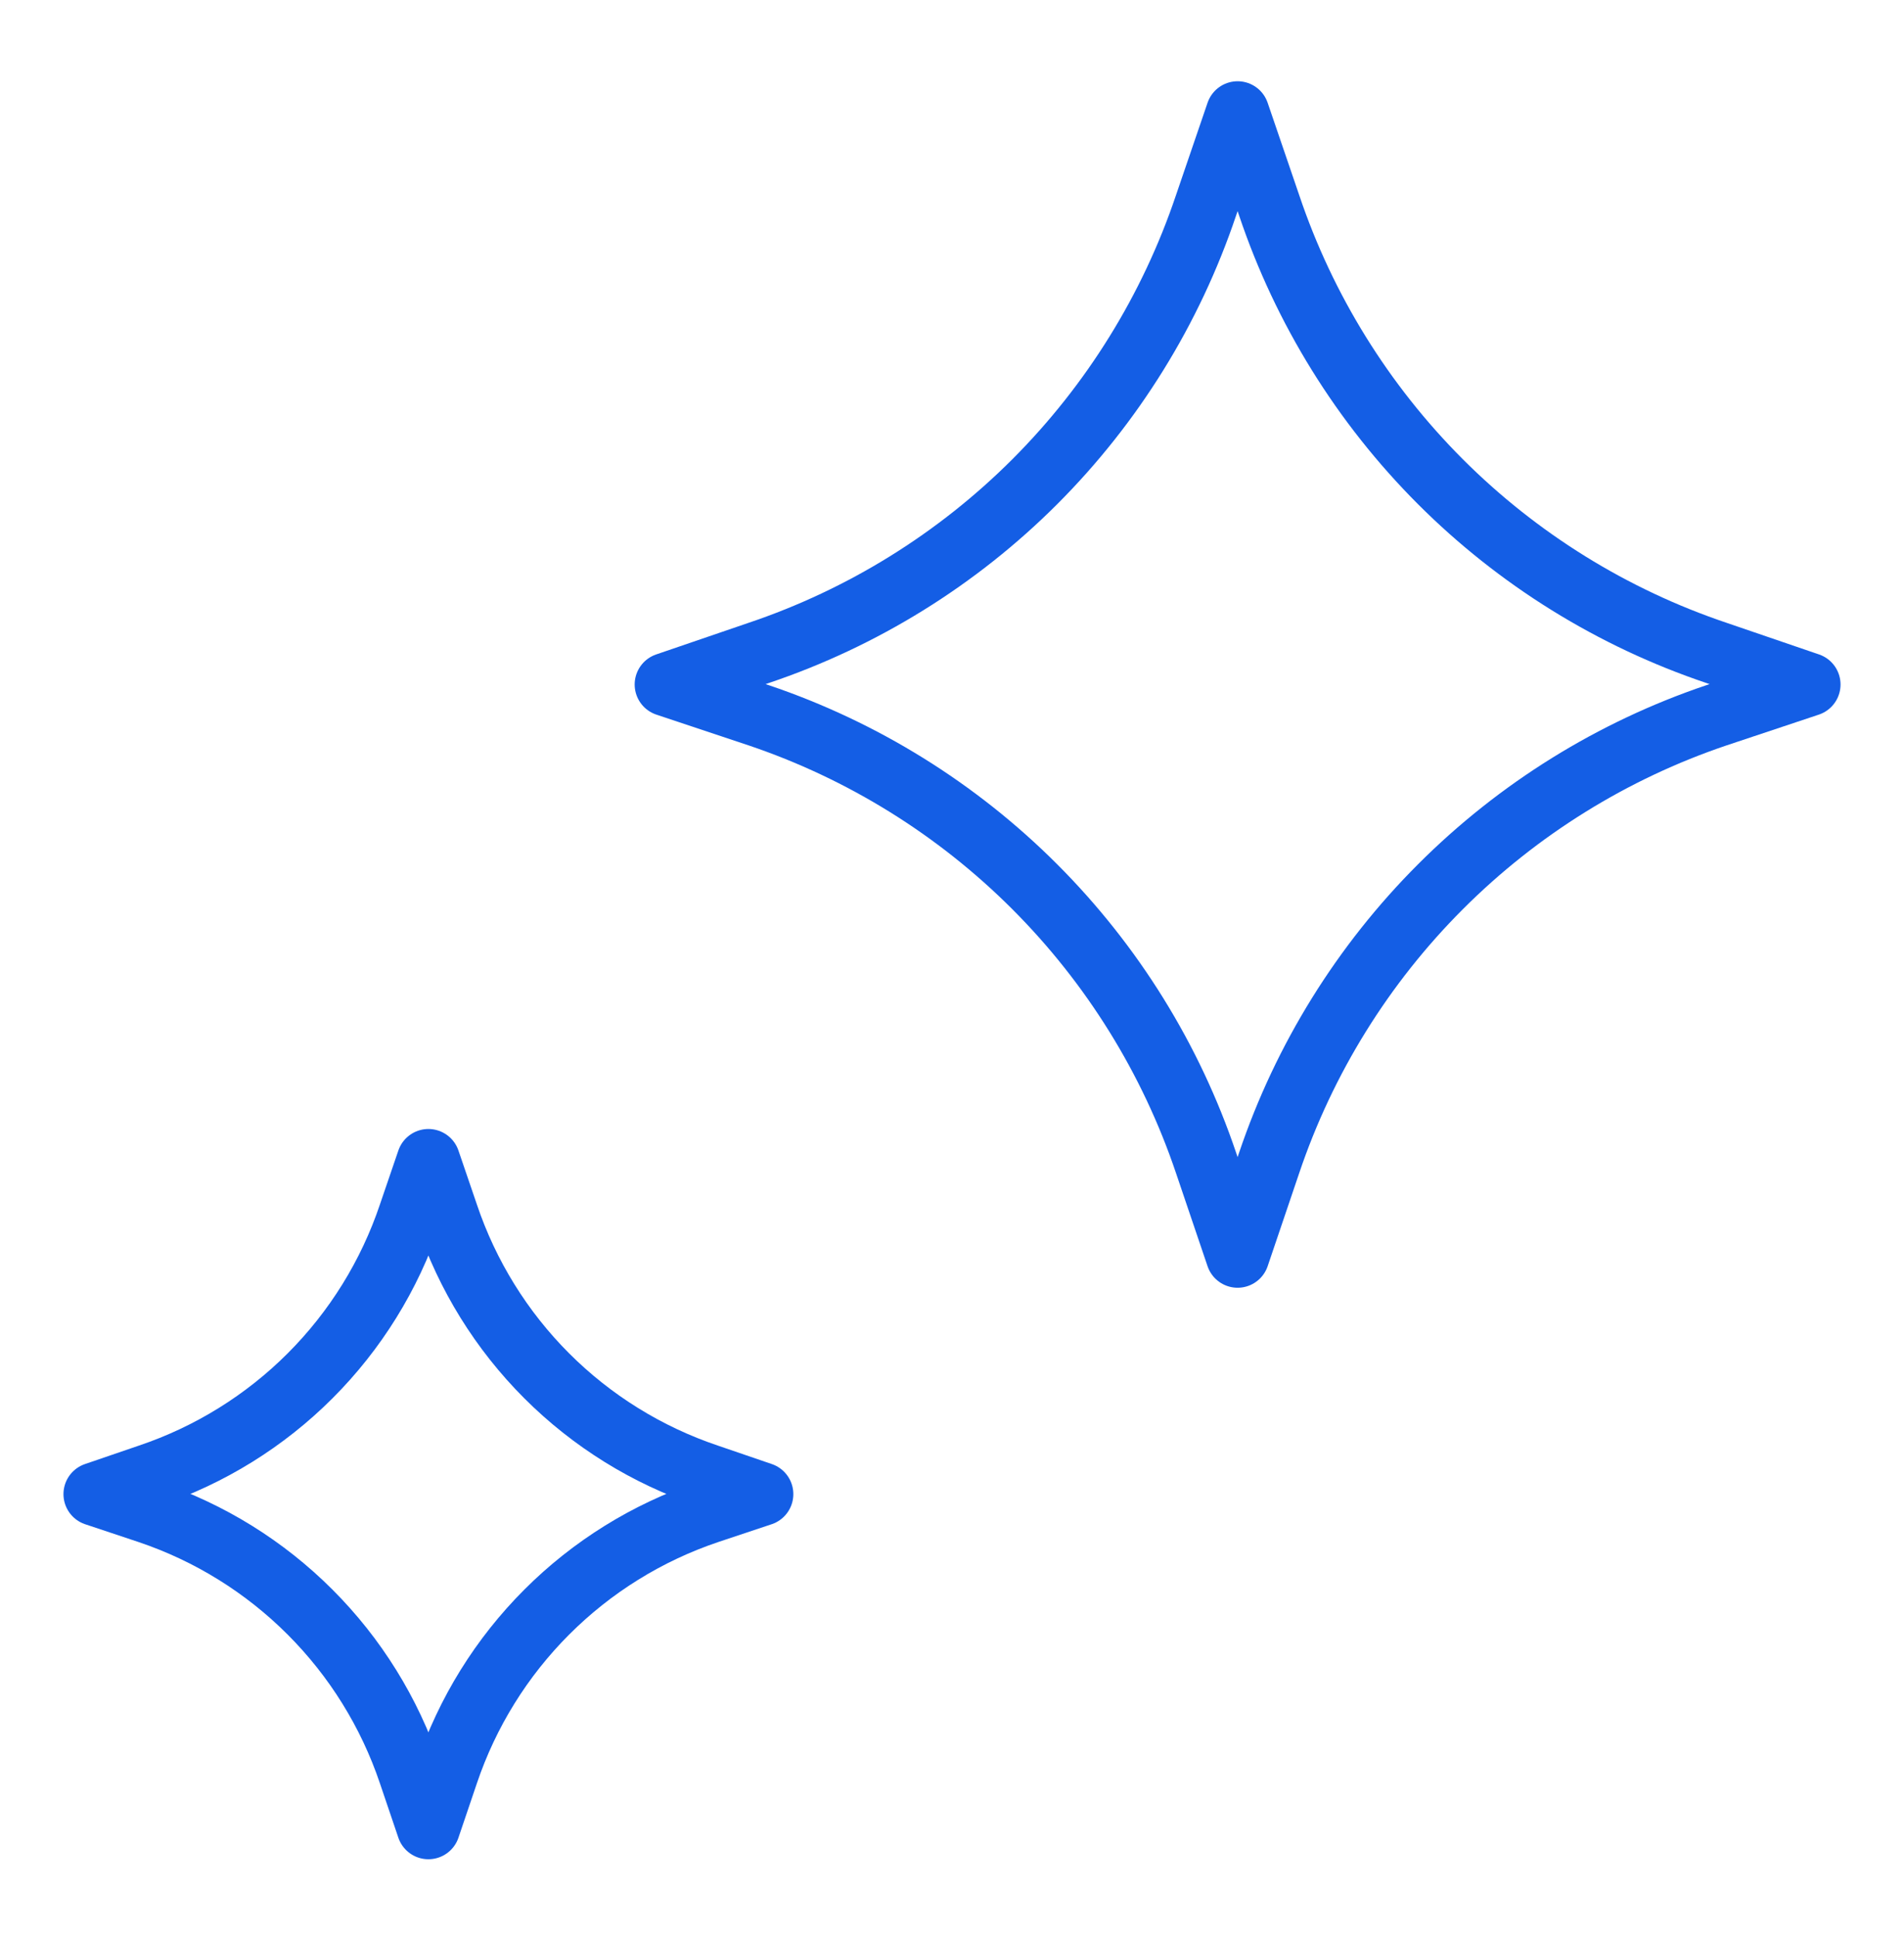
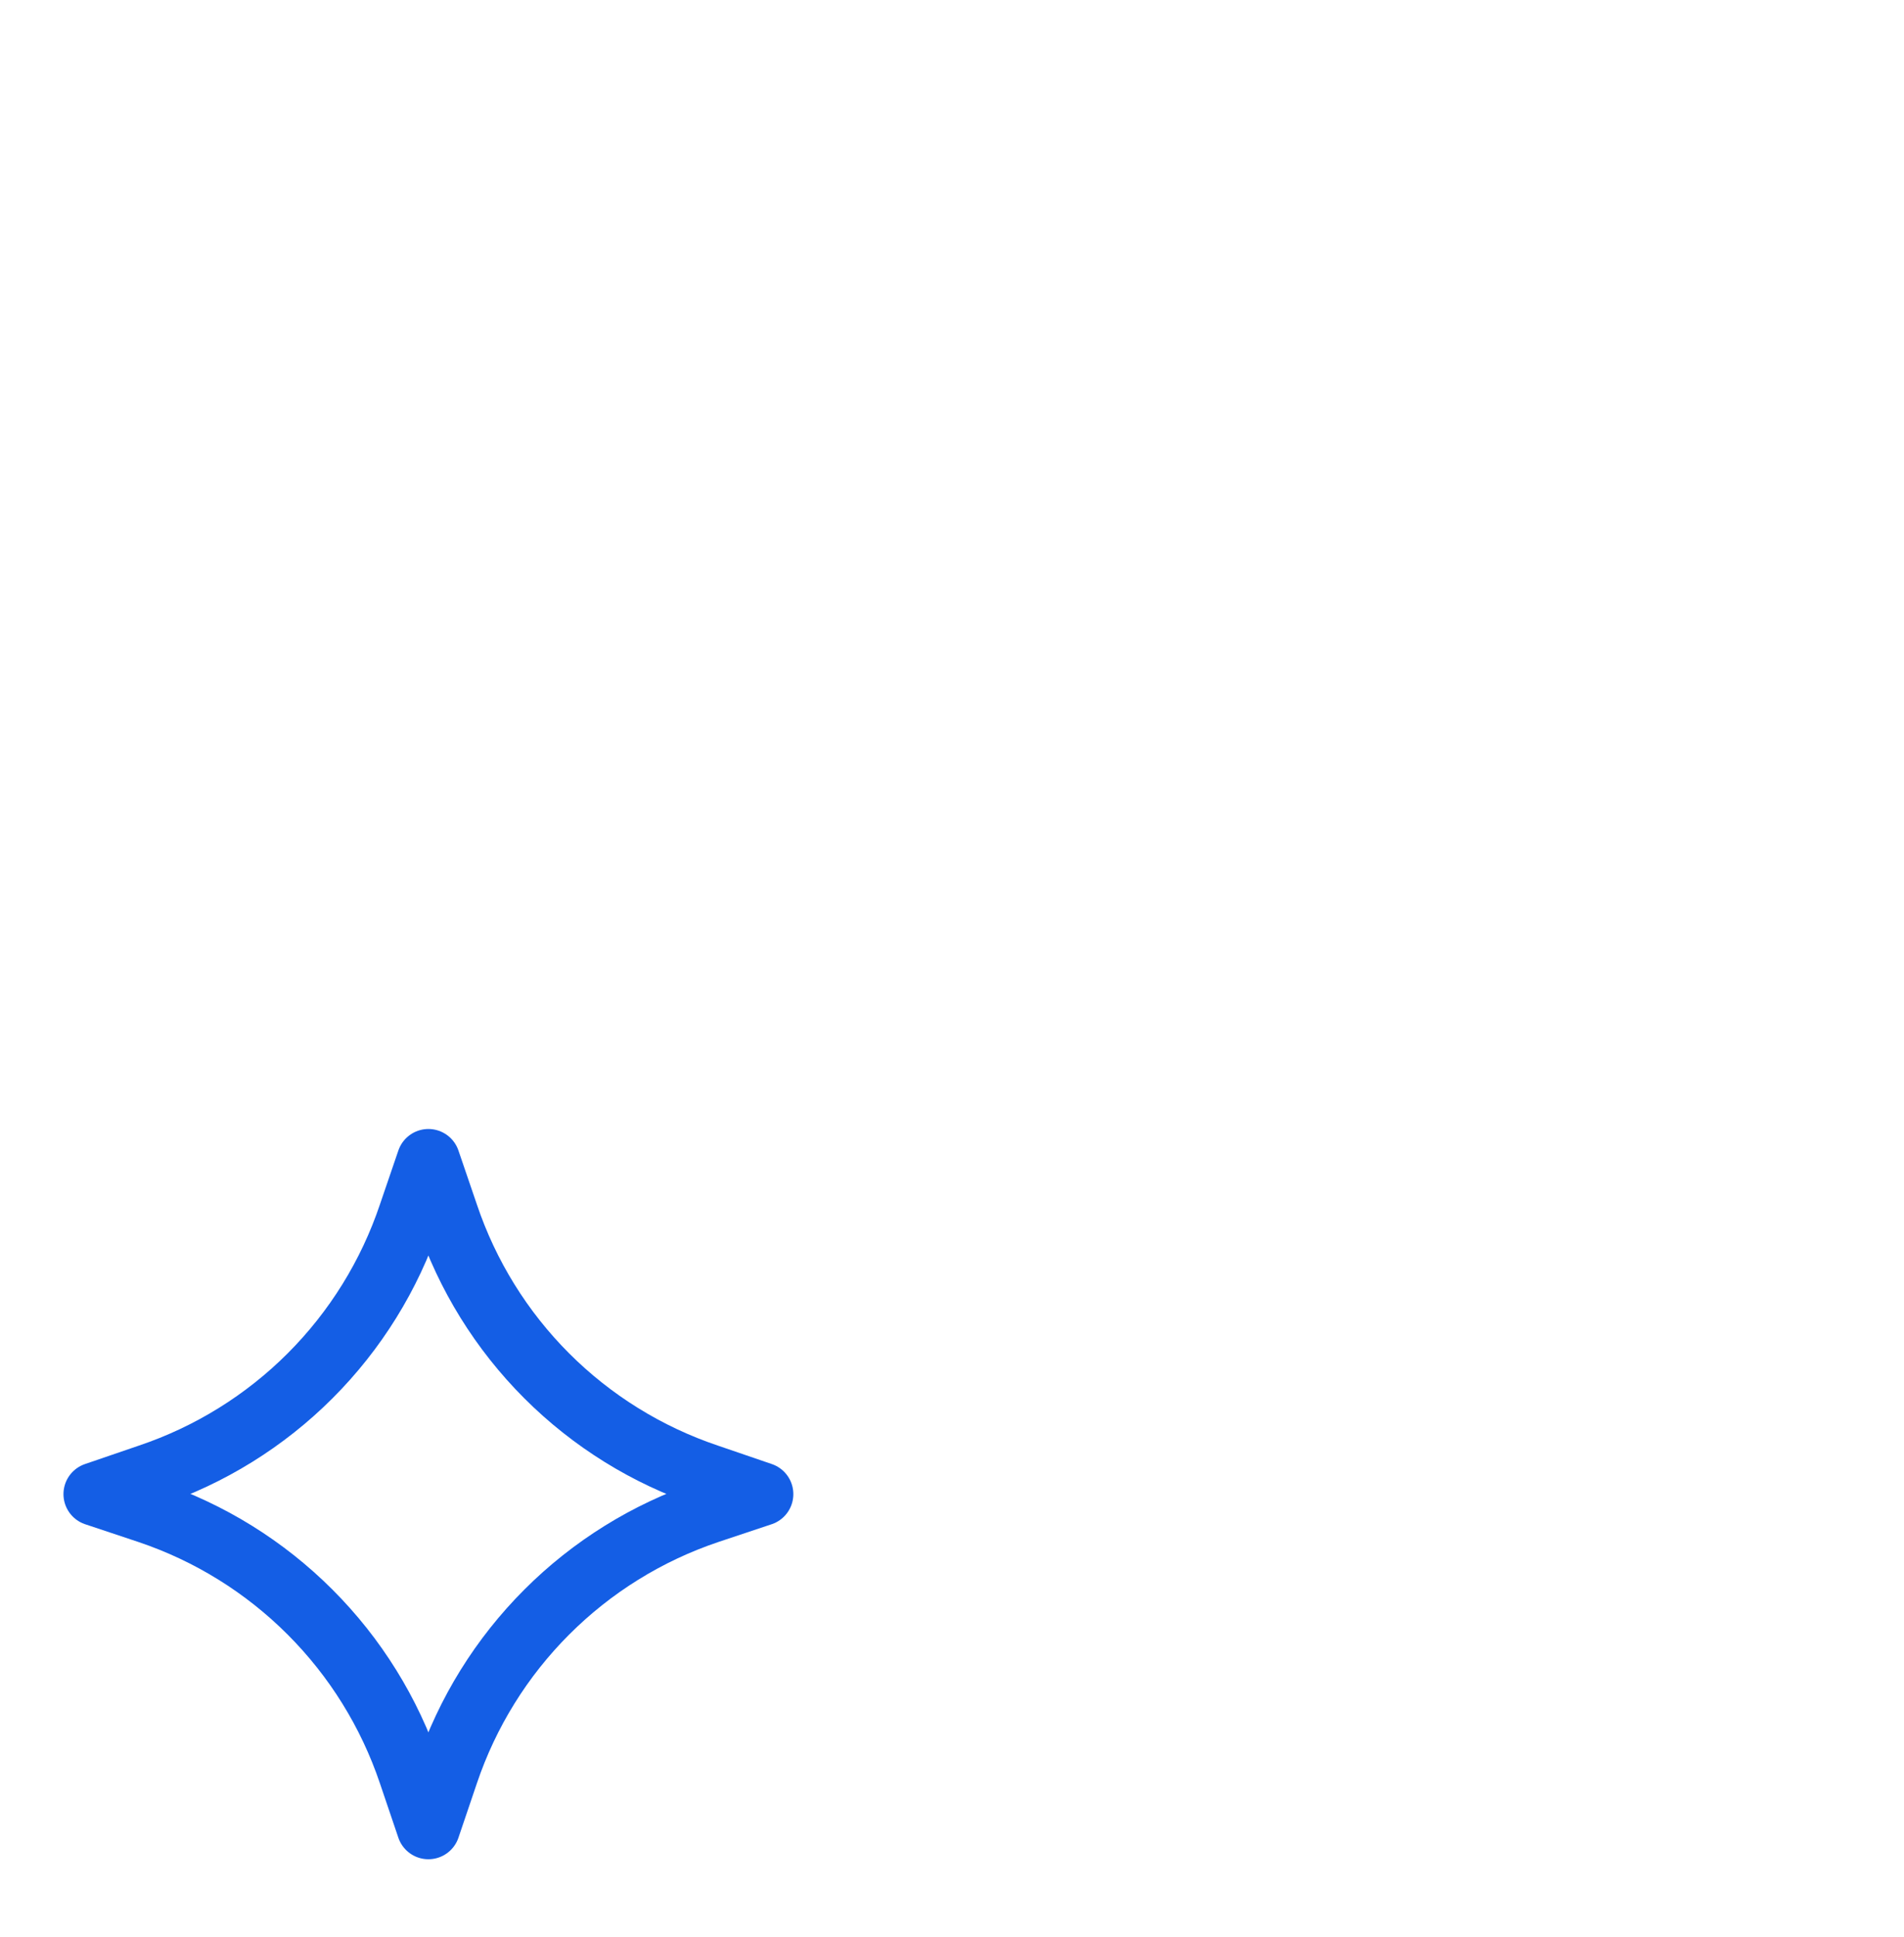
<svg xmlns="http://www.w3.org/2000/svg" width="60" height="61" viewBox="0 0 60 61" fill="none">
  <path d="M14.08 38.255L13.5 36.559L12.92 38.255C12.277 40.167 11.2 41.905 9.773 43.332C8.346 44.759 6.608 45.836 4.695 46.479L3 47.059L4.695 47.624C6.607 48.269 8.344 49.347 9.77 50.774C11.197 52.2 12.275 53.937 12.92 55.849L13.5 57.559L14.08 55.849C14.725 53.937 15.803 52.2 17.23 50.774C18.656 49.347 20.393 48.269 22.305 47.624L24 47.059L22.305 46.479C20.392 45.836 18.654 44.759 17.227 43.332C15.8 41.905 14.723 40.167 14.08 38.255V38.255Z" stroke="#145EE5" stroke-width="2" stroke-linecap="round" stroke-linejoin="round" />
-   <path d="M39.994 6.466L39 3.559L38.006 6.466C36.903 9.744 35.056 12.723 32.611 15.17C30.164 17.616 27.185 19.462 23.907 20.565L21 21.559L23.907 22.528C27.183 23.634 30.161 25.482 32.606 27.927C35.052 30.373 36.9 33.35 38.006 36.627L39 39.559L39.994 36.627C41.1 33.35 42.948 30.373 45.394 27.927C47.839 25.482 50.816 23.634 54.093 22.528L57 21.559L54.093 20.565C50.815 19.462 47.836 17.616 45.389 15.17C42.944 12.723 41.097 9.744 39.994 6.466V6.466Z" stroke="#145EE5" stroke-width="2" stroke-linecap="round" stroke-linejoin="round" />
</svg>